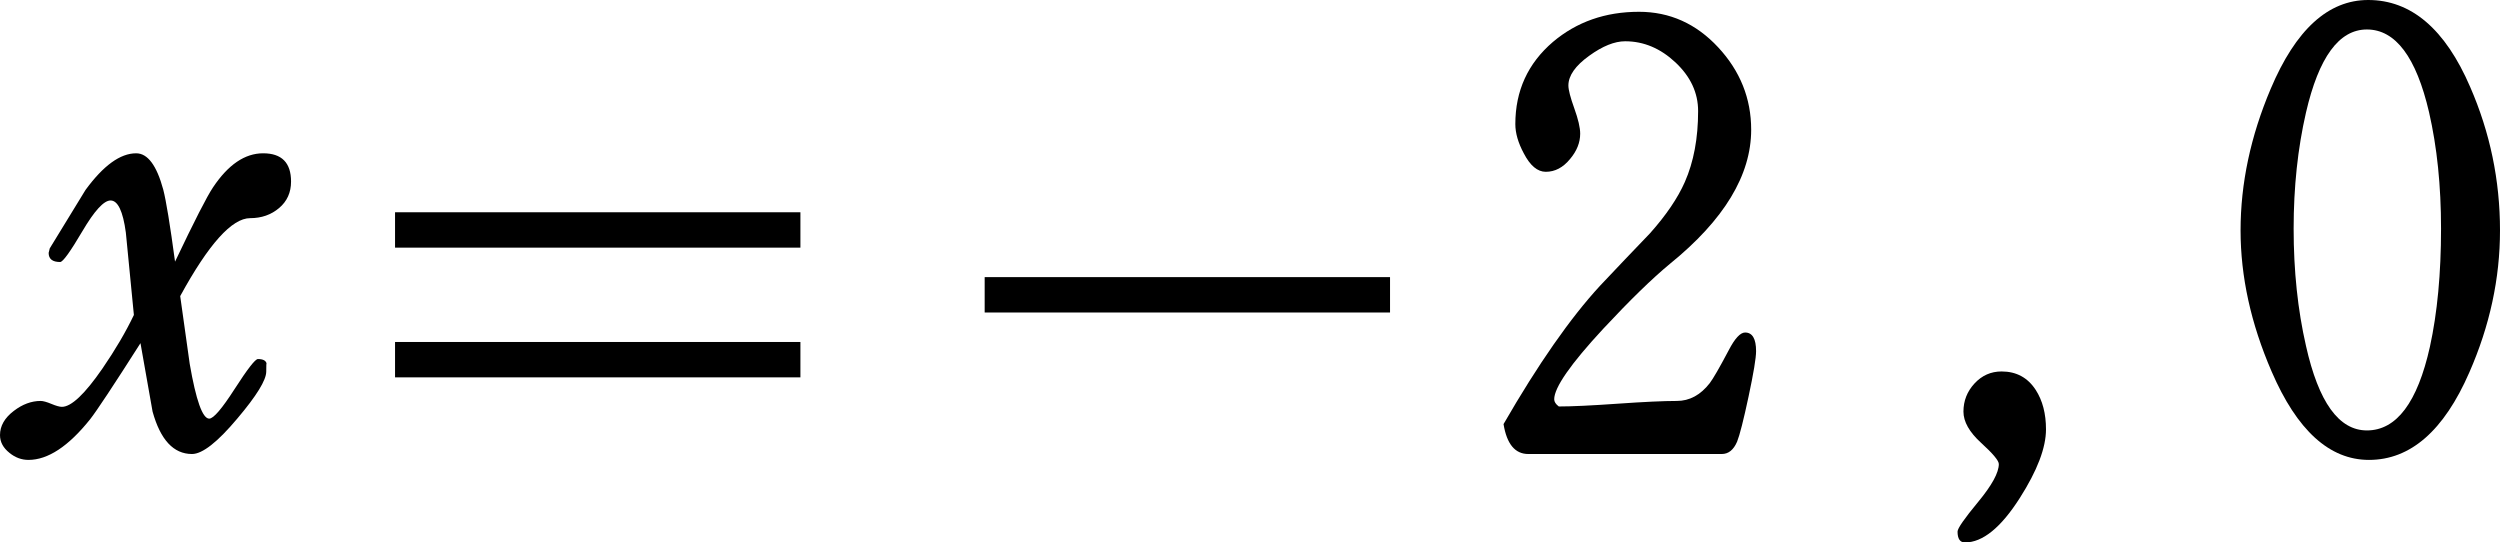
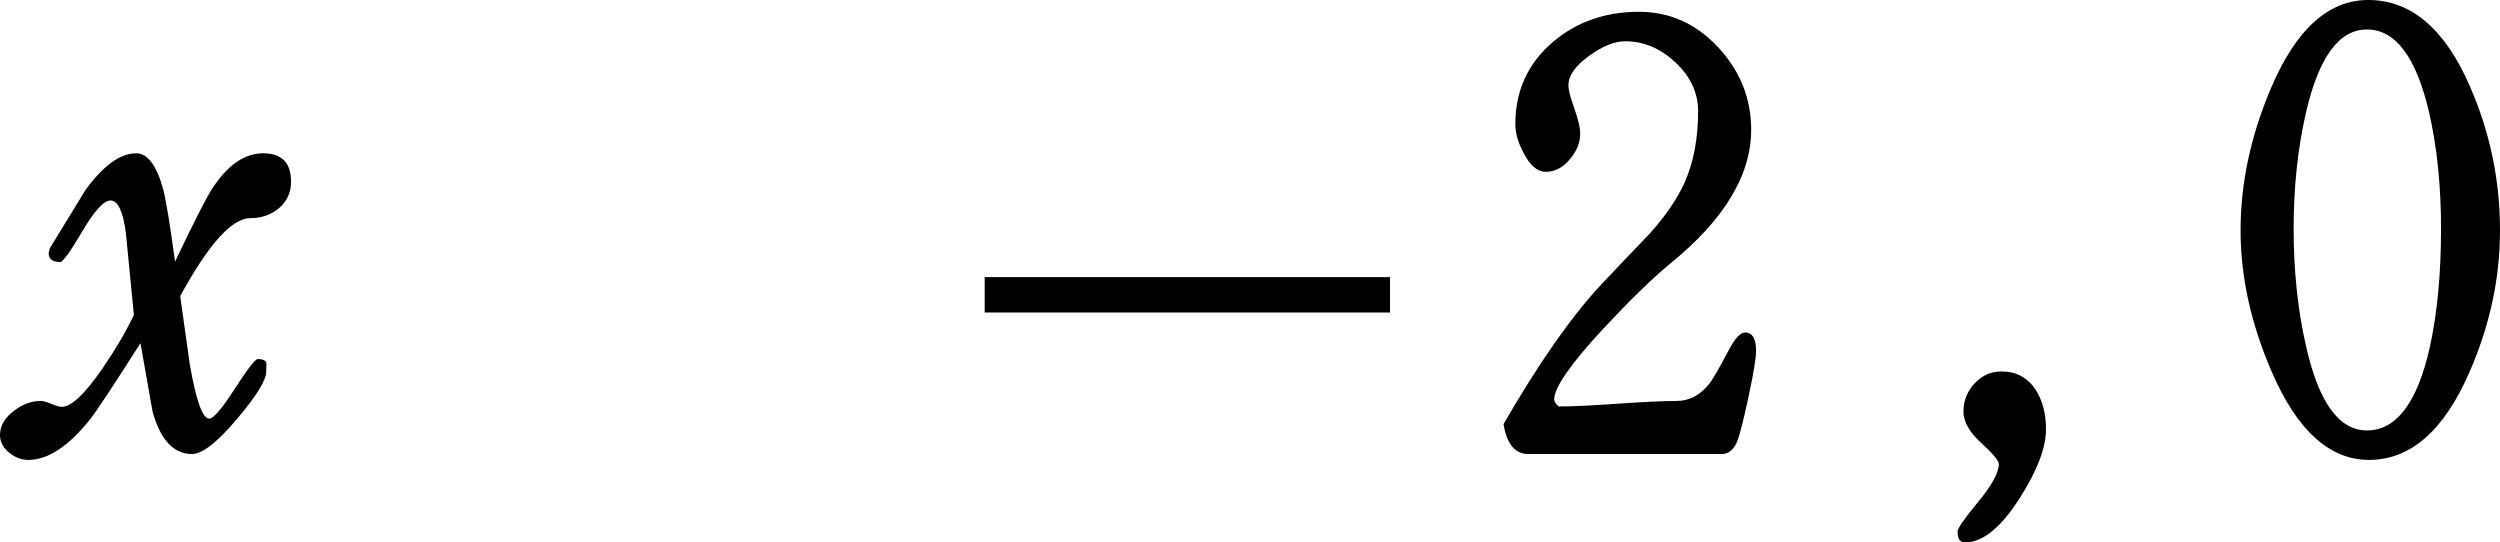
<svg xmlns="http://www.w3.org/2000/svg" version="1.1" baseProfile="full" width="67.84" height="14.72" viewBox="0 0 67.84 14.72" enable-background="new 0 0 67.84 14.72" xml:space="preserve">
  <g>
    <path fill="#000000" fill-opacity="1" stroke-width="0.2" stroke-linejoin="round" d="M 7.898,4.927C 7.898,5.223 7.79,5.462 7.574,5.645C 7.358,5.828 7.096,5.92 6.788,5.92C 6.293,5.92 5.66,6.625 4.89,8.035C 4.978,8.648 5.064,9.261 5.148,9.873C 5.319,10.864 5.496,11.36 5.677,11.36C 5.793,11.36 6.023,11.091 6.37,10.551C 6.717,10.012 6.926,9.743 6.998,9.743C 7.134,9.743 7.212,9.782 7.233,9.86C 7.228,9.855 7.225,9.929 7.225,10.082C 7.225,10.314 6.964,10.738 6.442,11.355C 5.903,11.998 5.492,12.32 5.21,12.32C 4.71,12.32 4.353,11.936 4.14,11.168C 4.03,10.553 3.921,9.934 3.812,9.312C 3.078,10.464 2.622,11.153 2.445,11.378C 1.857,12.113 1.299,12.48 0.773,12.48C 0.586,12.48 0.414,12.417 0.258,12.29C 0.086,12.153 0,11.993 0,11.807C 0,11.559 0.125,11.34 0.375,11.15C 0.61,10.97 0.853,10.88 1.103,10.88C 1.169,10.88 1.266,10.907 1.394,10.96C 1.521,11.013 1.617,11.04 1.68,11.04C 1.935,11.04 2.302,10.693 2.78,10C 3.13,9.49 3.414,9.006 3.633,8.547C 3.559,7.802 3.487,7.058 3.415,6.312C 3.337,5.731 3.198,5.44 3,5.44C 2.818,5.44 2.563,5.718 2.235,6.275C 1.907,6.832 1.706,7.11 1.633,7.11C 1.424,7.11 1.32,7.028 1.32,6.863L 1.35,6.74C 1.673,6.215 1.997,5.687 2.32,5.155C 2.805,4.492 3.263,4.16 3.695,4.16C 4.007,4.16 4.252,4.488 4.43,5.145C 4.508,5.447 4.615,6.098 4.75,7.1C 5.275,5.997 5.618,5.325 5.78,5.085C 6.192,4.468 6.645,4.16 7.14,4.16C 7.645,4.16 7.898,4.416 7.898,4.927 Z " />
-     <path fill="#000000" fill-opacity="1" stroke-width="0.2" stroke-linejoin="round" d="M 21.72,6.72L 21.72,5.76L 10.72,5.76L 10.72,6.72L 21.72,6.72 Z M 21.72,10.24L 21.72,9.28L 10.72,9.28L 10.72,10.24L 21.72,10.24 Z " />
    <rect x="26.72" y="7.52" fill="#000000" fill-opacity="1" stroke-width="0.2" stroke-linejoin="round" width="11" height="0.96" />
    <path fill="#000000" fill-opacity="1" stroke-width="0.2" stroke-linejoin="round" d="M 47.653,9.53C 47.653,9.713 47.585,10.124 47.449,10.761C 47.313,11.399 47.209,11.807 47.138,11.985C 47.042,12.208 46.904,12.32 46.722,12.32L 41.472,12.32C 41.112,12.32 40.888,12.049 40.8,11.508C 41.74,9.879 42.613,8.628 43.42,7.753C 43.868,7.278 44.32,6.803 44.775,6.33C 45.212,5.84 45.527,5.376 45.72,4.938C 45.96,4.393 46.08,3.751 46.08,3.013C 46.08,2.519 45.876,2.08 45.468,1.696C 45.059,1.312 44.603,1.12 44.1,1.12C 43.812,1.12 43.487,1.251 43.125,1.513C 42.748,1.784 42.56,2.053 42.56,2.32C 42.56,2.437 42.613,2.643 42.72,2.94C 42.827,3.237 42.88,3.466 42.88,3.628C 42.88,3.869 42.788,4.098 42.605,4.315C 42.415,4.547 42.196,4.662 41.947,4.662C 41.722,4.662 41.523,4.496 41.35,4.162C 41.197,3.878 41.12,3.613 41.12,3.368C 41.12,2.464 41.46,1.721 42.14,1.138C 42.785,0.593 43.563,0.32 44.475,0.32C 45.31,0.32 46.026,0.641 46.624,1.284C 47.221,1.926 47.52,2.672 47.52,3.52C 47.52,4.753 46.786,5.966 45.318,7.157C 44.831,7.559 44.227,8.148 43.505,8.922C 42.618,9.879 42.175,10.517 42.175,10.835C 42.175,10.903 42.217,10.968 42.3,11.03C 42.648,11.03 43.18,11.005 43.894,10.955C 44.608,10.905 45.144,10.88 45.502,10.88C 45.847,10.88 46.145,10.719 46.395,10.398C 46.488,10.276 46.66,9.978 46.91,9.505C 47.077,9.183 47.225,9.023 47.355,9.023C 47.553,9.023 47.653,9.192 47.653,9.53 Z " />
    <path fill="#000000" fill-opacity="1" stroke-width="0.2" stroke-linejoin="round" d="M 55.52,11.65C 55.52,12.15 55.283,12.771 54.81,13.513C 54.297,14.318 53.801,14.72 53.322,14.72C 53.188,14.72 53.12,14.622 53.12,14.425C 53.12,14.338 53.307,14.07 53.68,13.619C 54.053,13.168 54.24,12.826 54.24,12.592C 54.24,12.501 54.08,12.309 53.76,12.018C 53.44,11.726 53.28,11.443 53.28,11.17C 53.28,10.877 53.38,10.622 53.581,10.405C 53.782,10.188 54.027,10.08 54.315,10.08C 54.717,10.08 55.026,10.248 55.242,10.582C 55.428,10.871 55.52,11.227 55.52,11.65 Z " />
    <path fill="#000000" fill-opacity="1" stroke-width="0.2" stroke-linejoin="round" d="M 66.24,6.205C 66.24,5.043 66.132,3.991 65.915,3.047C 65.567,1.549 65.004,0.8 64.228,0.8C 63.472,0.8 62.922,1.552 62.575,3.055C 62.352,4.025 62.24,5.075 62.24,6.205C 62.24,7.35 62.352,8.41 62.575,9.385C 62.917,10.915 63.468,11.68 64.228,11.68C 65.031,11.68 65.601,10.923 65.938,9.41C 66.139,8.492 66.24,7.423 66.24,6.205 Z M 67.84,6.253C 67.84,7.558 67.562,8.843 67.007,10.107C 66.317,11.689 65.41,12.48 64.285,12.48C 63.212,12.48 62.33,11.678 61.64,10.075C 61.08,8.78 60.8,7.506 60.8,6.253C 60.8,4.978 61.072,3.698 61.617,2.412C 62.296,0.804 63.178,0 64.263,0C 65.429,0 66.352,0.786 67.03,2.358C 67.57,3.596 67.84,4.894 67.84,6.253 Z " />
  </g>
</svg>